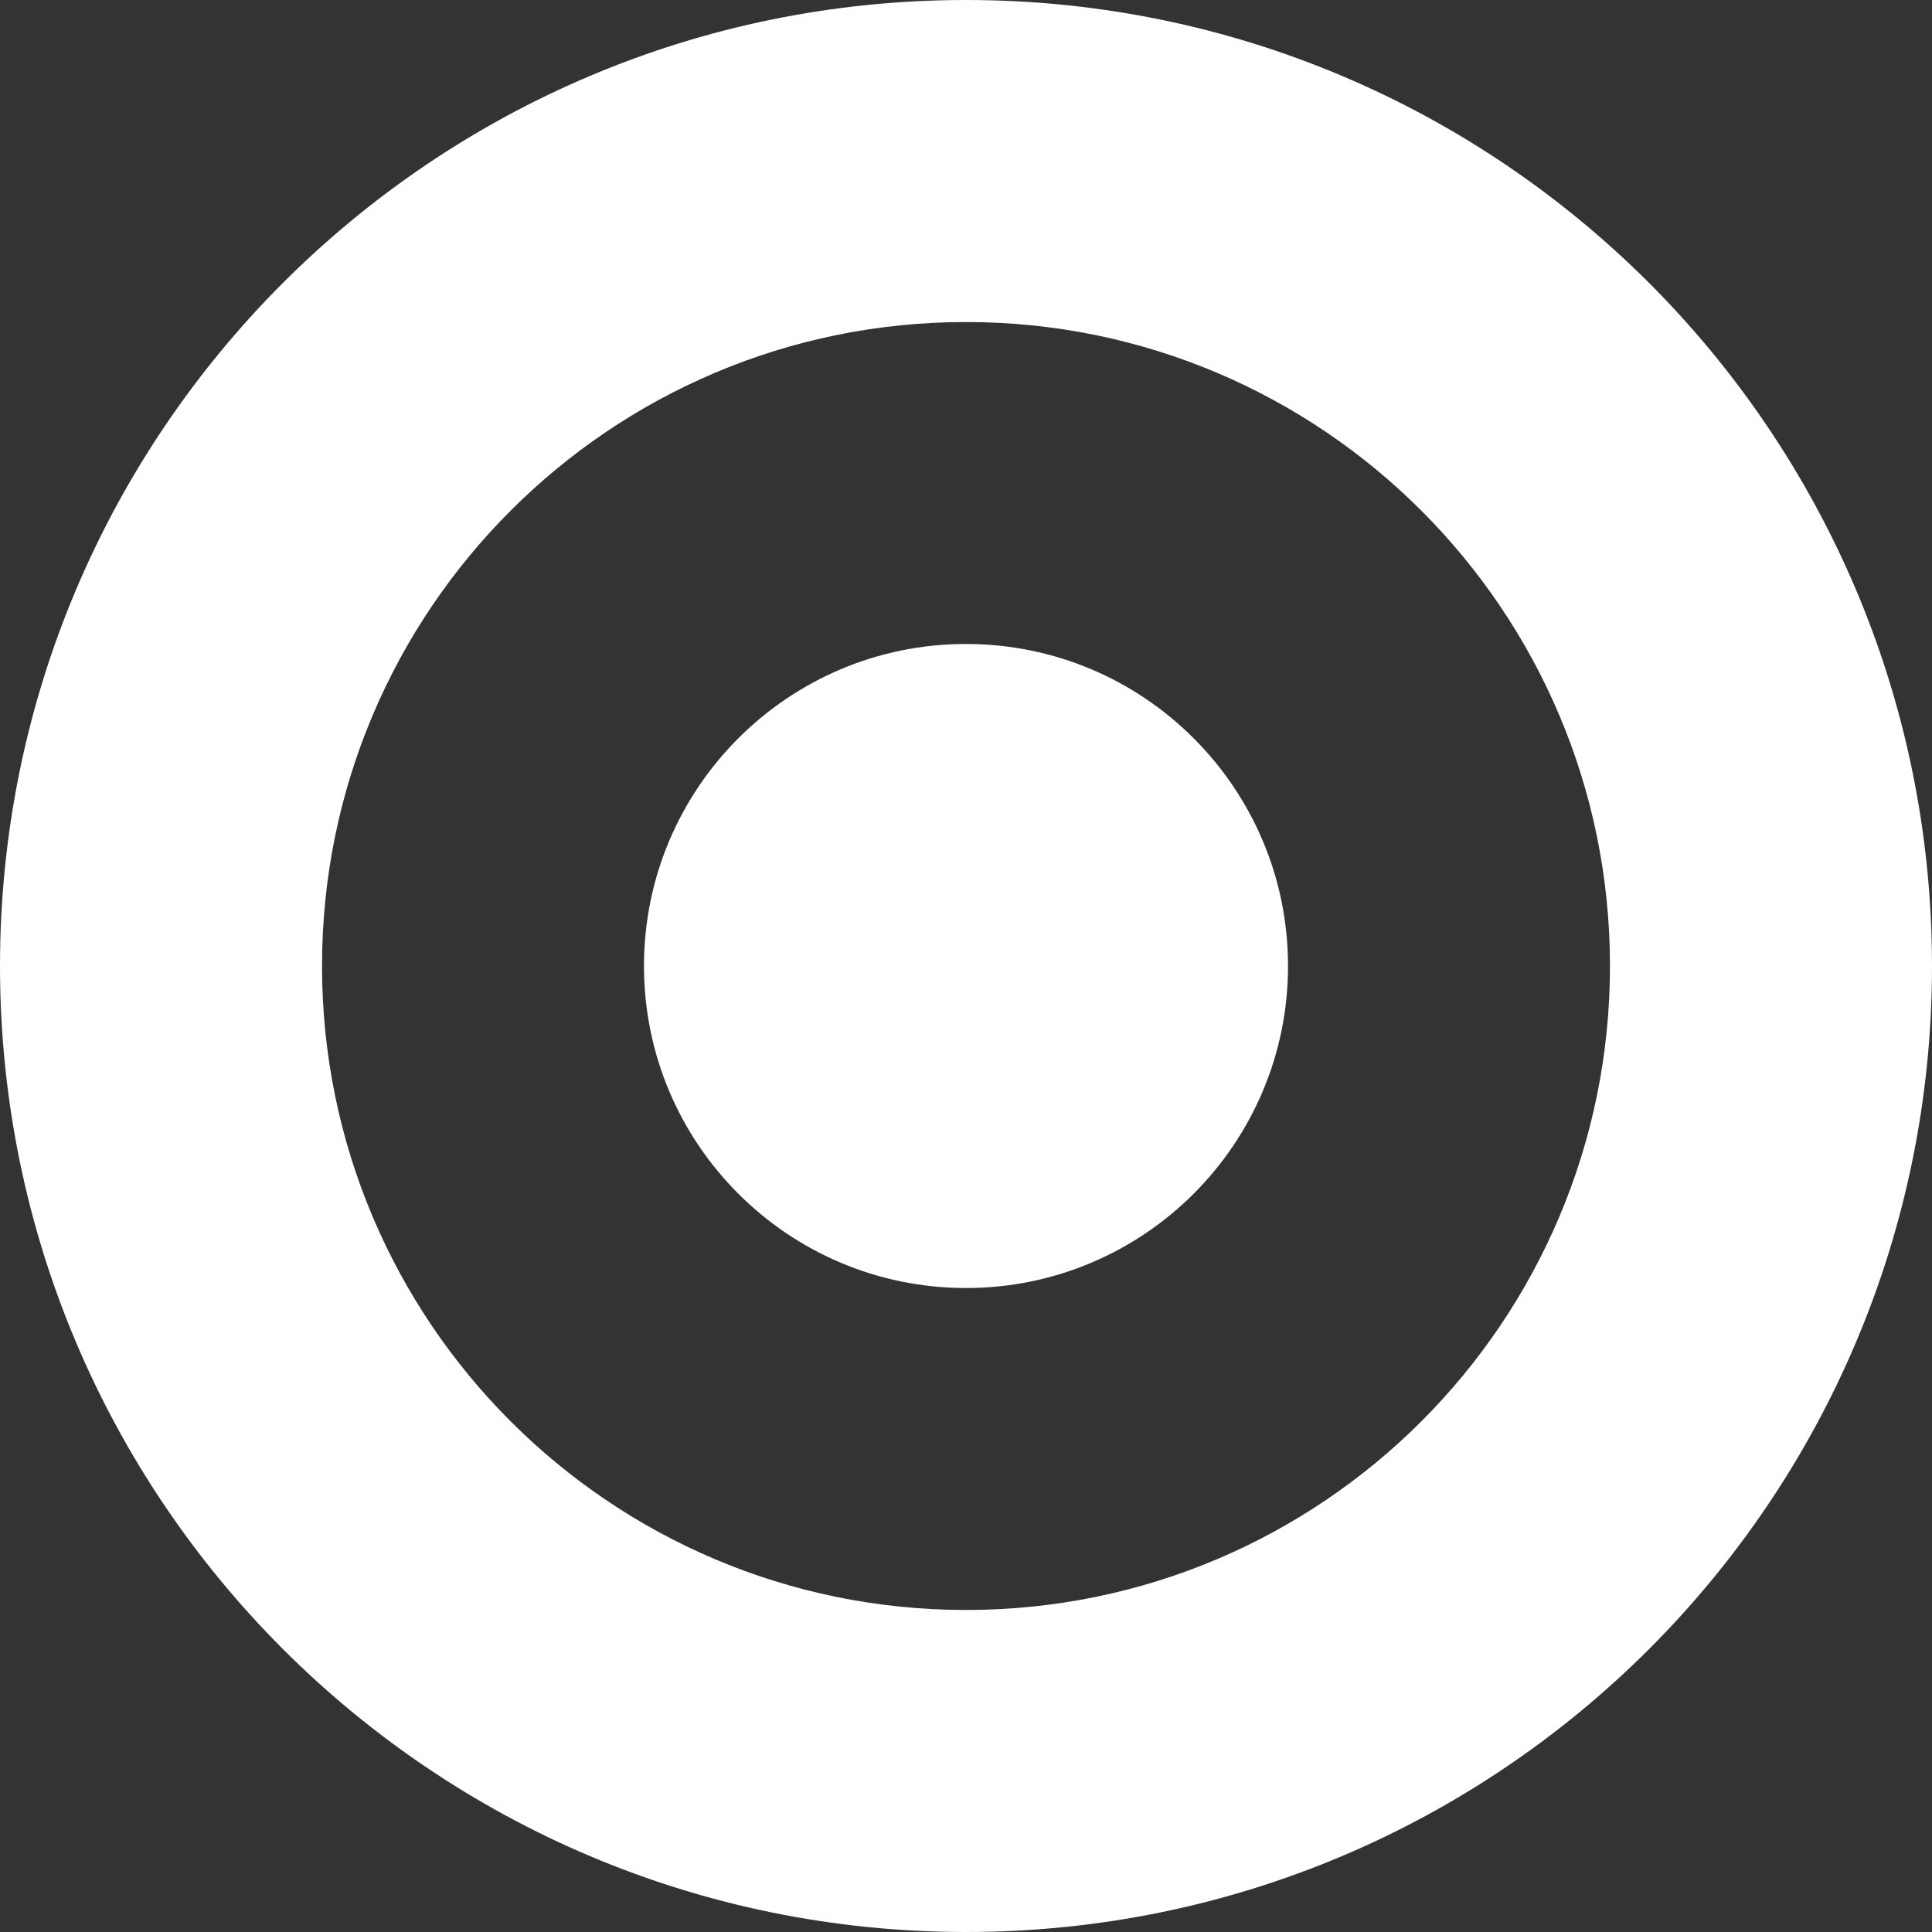
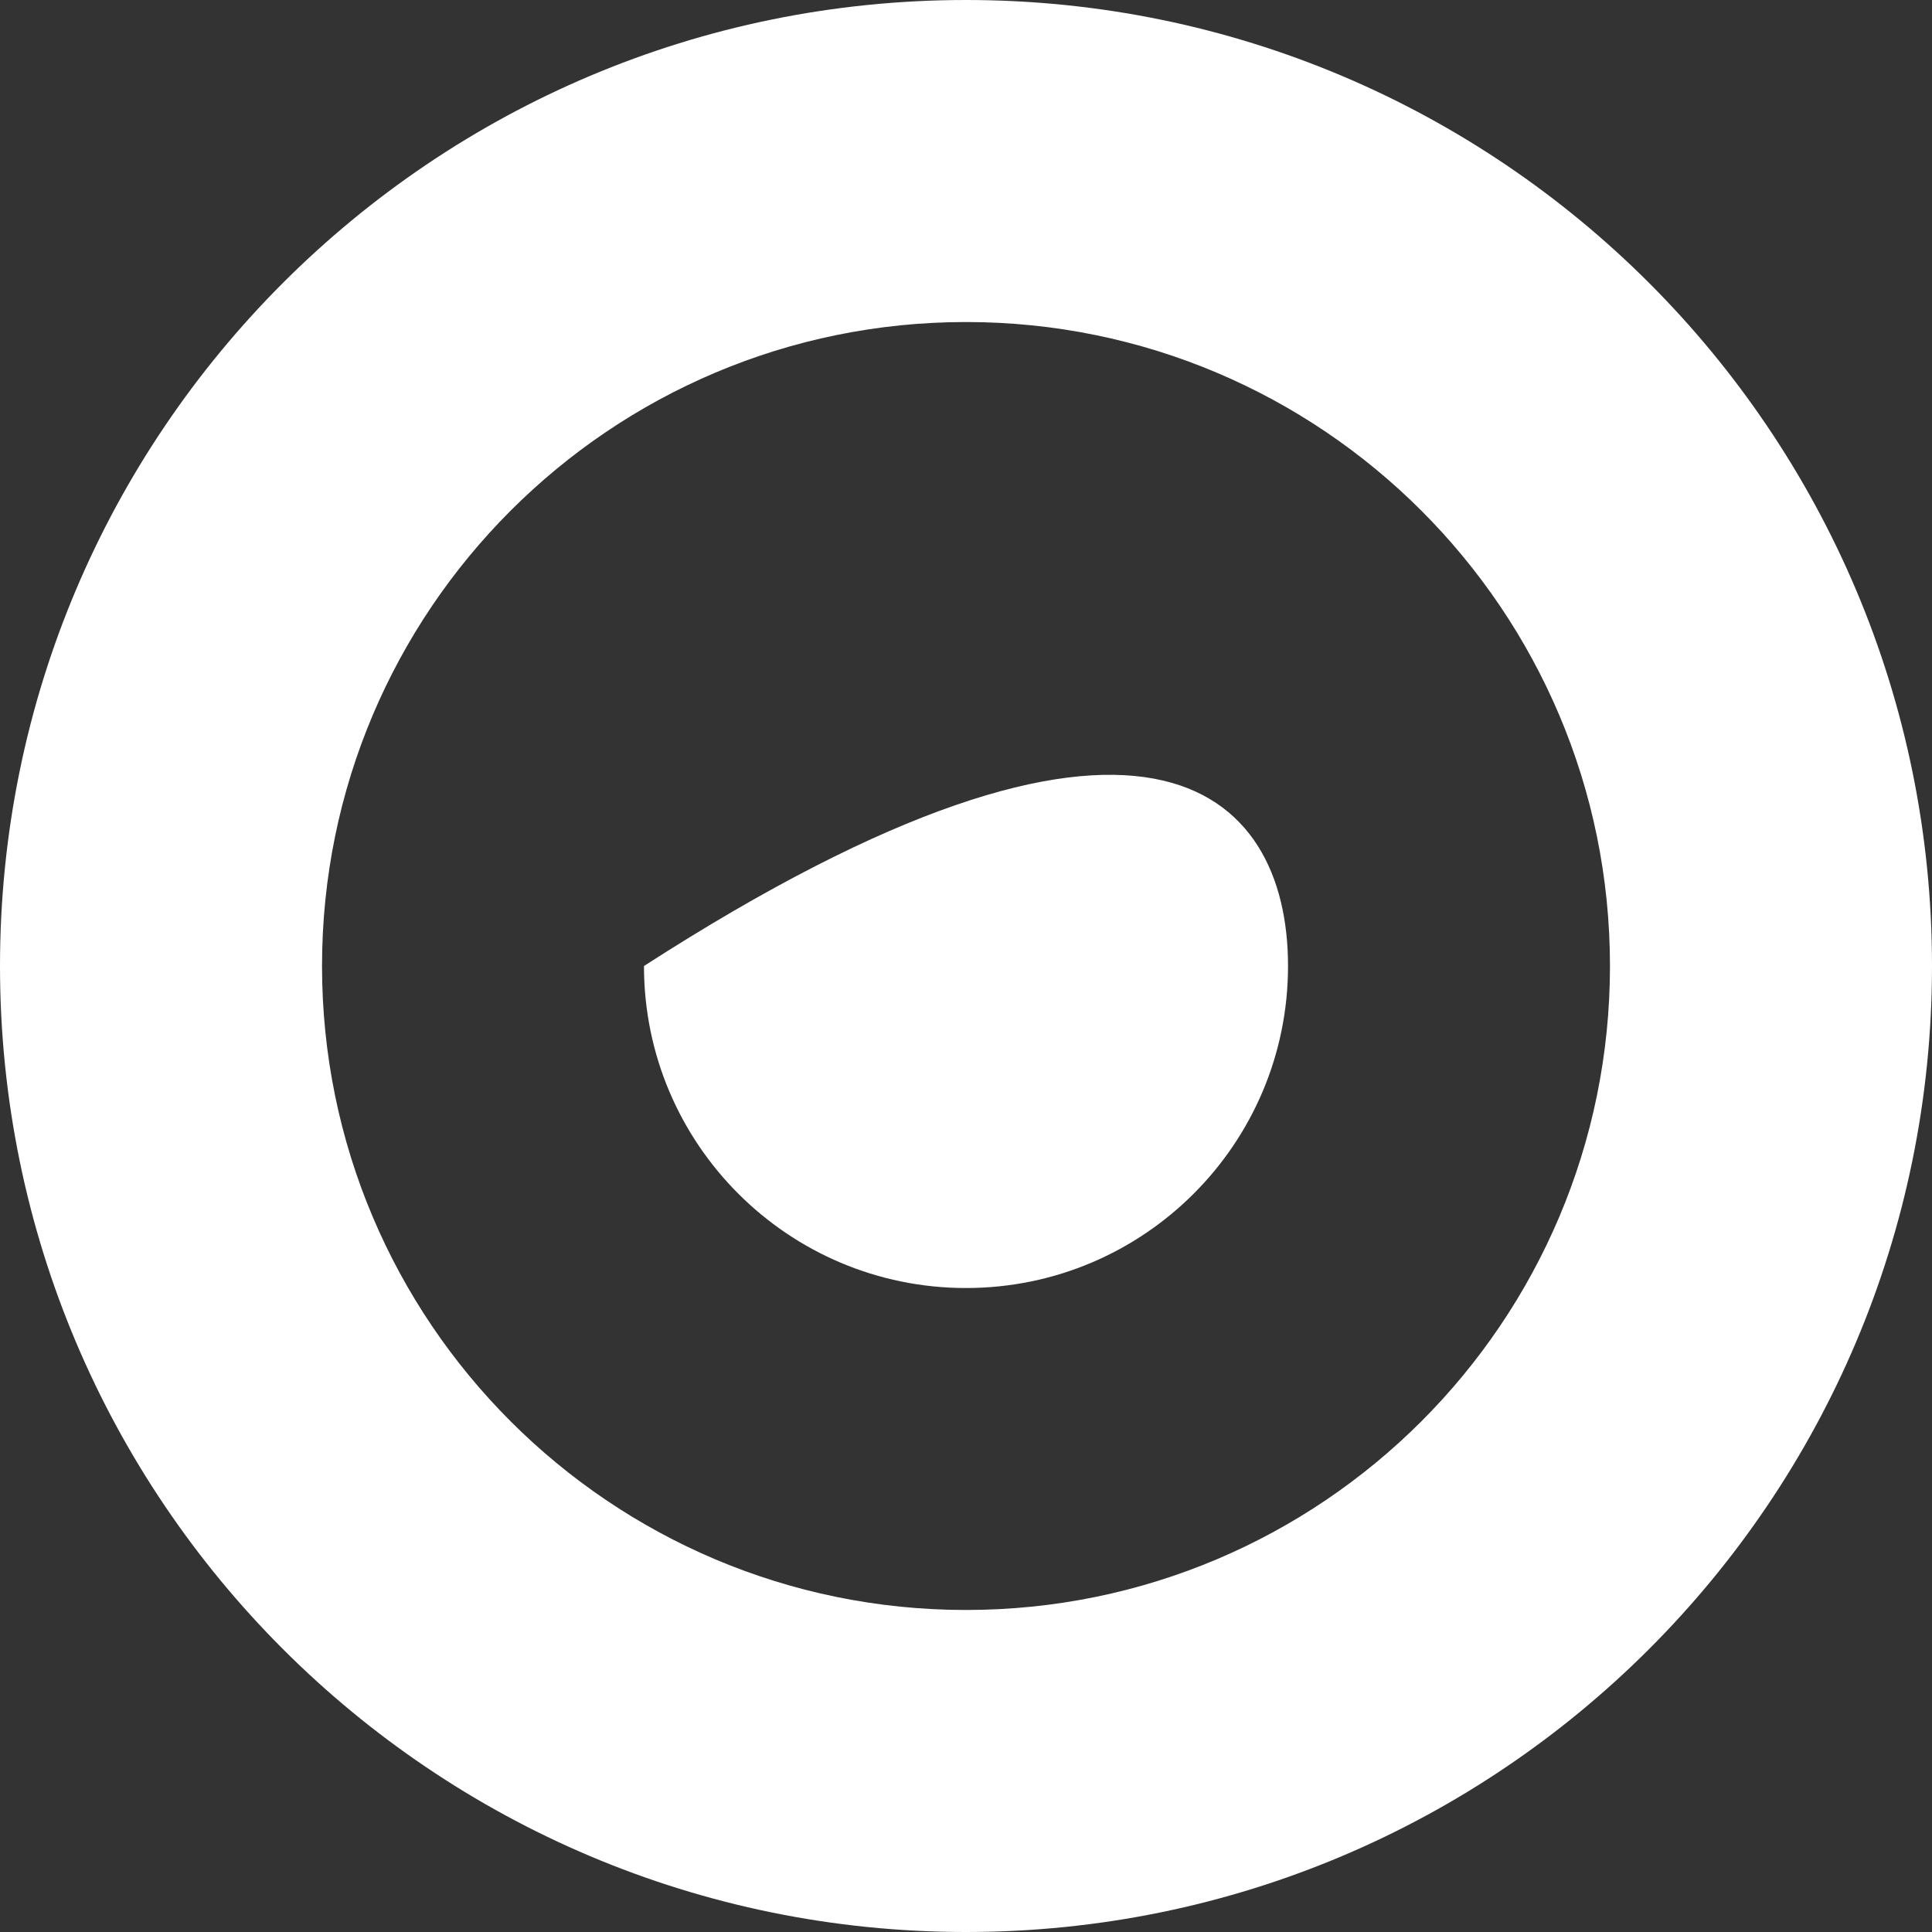
<svg xmlns="http://www.w3.org/2000/svg" width="25" height="25" viewBox="0 0 25 25" fill="none">
  <rect x="0" y="0" width="25" height="25" fill="#333333" stroke="none" />
-   <path fill-rule="evenodd" clip-rule="evenodd" d="M12.5 0C5.596 0 0 5.596 0 12.5C0 19.404 5.596 25 12.5 25C19.404 25 25 19.404 25 12.5C25 5.596 19.404 0 12.5 0ZM4.167 12.5C4.167 7.898 7.898 4.167 12.5 4.167C17.102 4.167 20.833 7.898 20.833 12.5C20.833 17.102 17.102 20.833 12.5 20.833C7.898 20.833 4.167 17.102 4.167 12.5ZM8.333 12.5C8.333 10.199 10.199 8.333 12.5 8.333C14.801 8.333 16.667 10.199 16.667 12.5C16.667 14.801 14.801 16.667 12.5 16.667C10.199 16.667 8.333 14.801 8.333 12.5Z" fill="white" />
+   <path fill-rule="evenodd" clip-rule="evenodd" d="M12.5 0C5.596 0 0 5.596 0 12.5C0 19.404 5.596 25 12.5 25C19.404 25 25 19.404 25 12.5C25 5.596 19.404 0 12.5 0ZM4.167 12.5C4.167 7.898 7.898 4.167 12.5 4.167C17.102 4.167 20.833 7.898 20.833 12.5C20.833 17.102 17.102 20.833 12.5 20.833C7.898 20.833 4.167 17.102 4.167 12.5ZM8.333 12.5C14.801 8.333 16.667 10.199 16.667 12.5C16.667 14.801 14.801 16.667 12.5 16.667C10.199 16.667 8.333 14.801 8.333 12.5Z" fill="white" />
</svg>